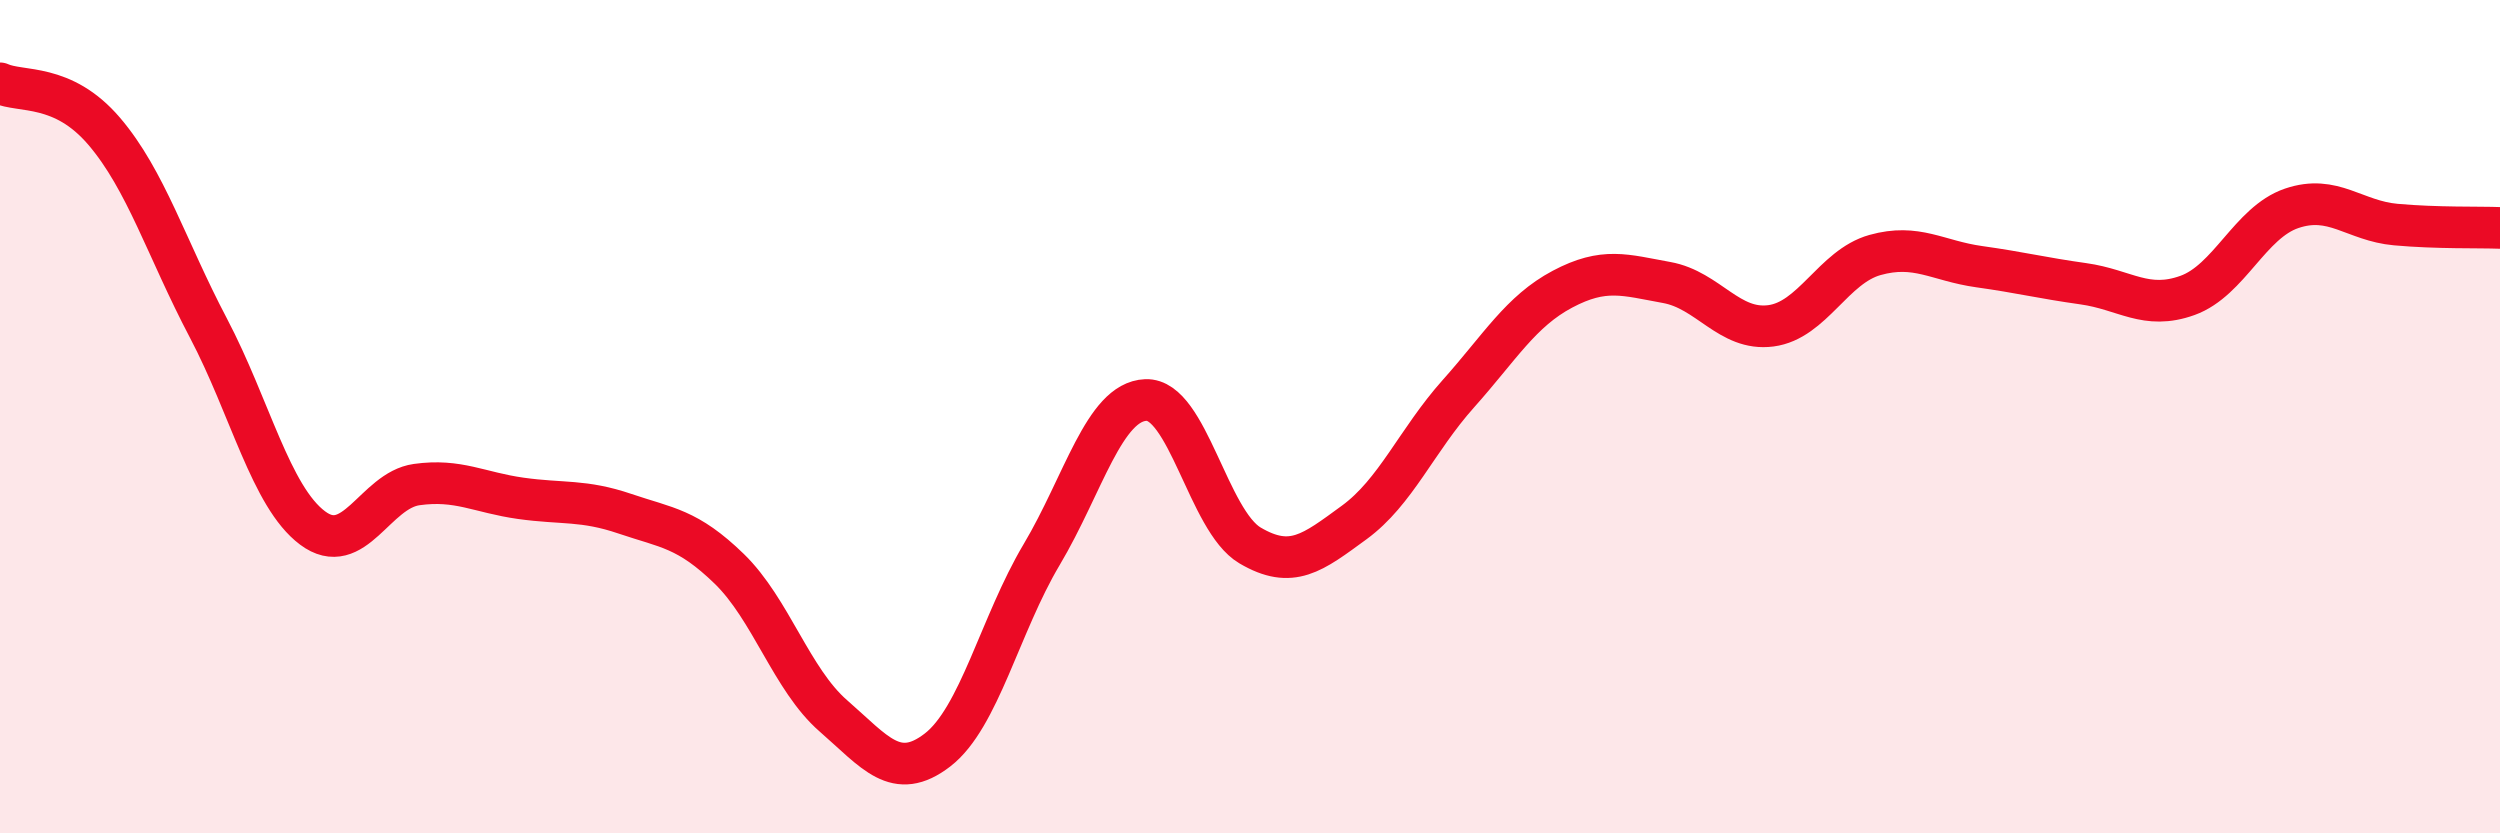
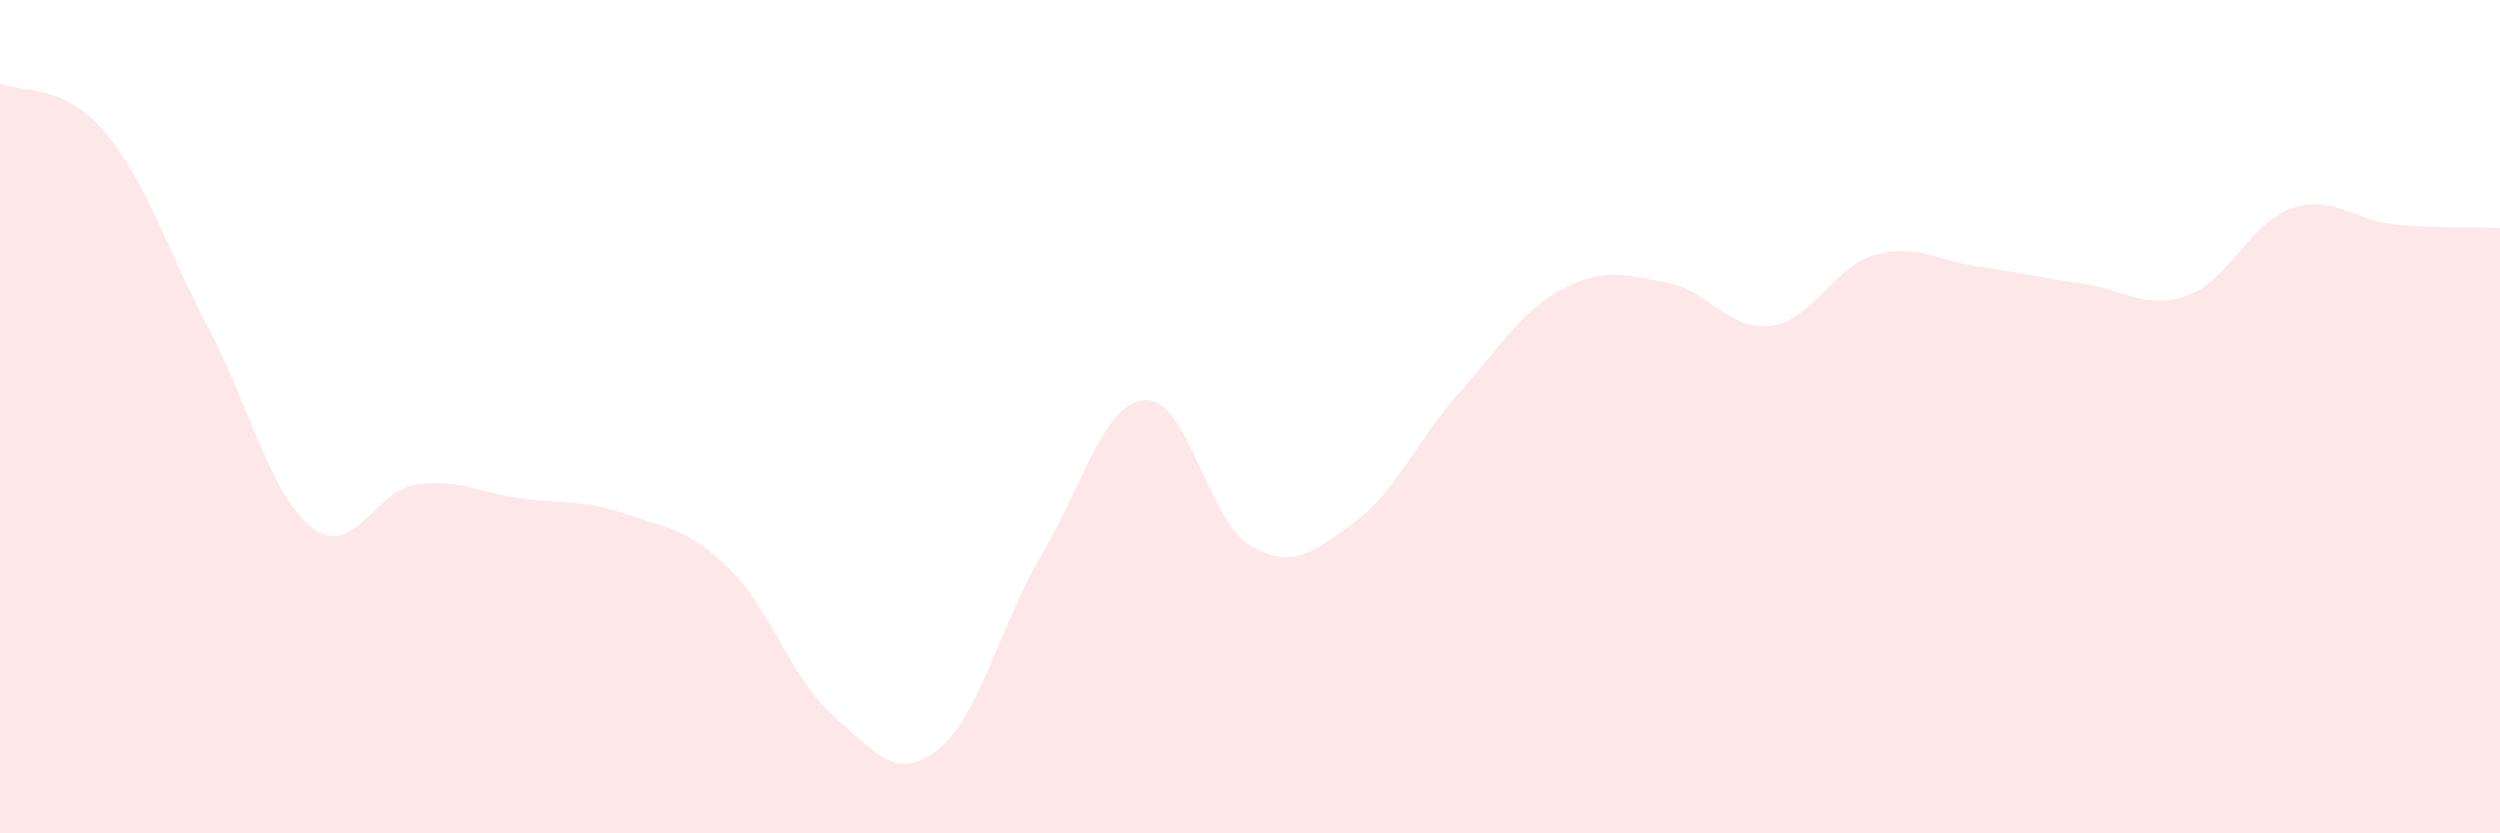
<svg xmlns="http://www.w3.org/2000/svg" width="60" height="20" viewBox="0 0 60 20">
  <path d="M 0,2 C 0.5,2.23 1.5,1.98 2.5,3.15 C 3.5,4.32 4,5.97 5,7.87 C 6,9.77 6.5,11.92 7.5,12.67 C 8.5,13.42 9,11.77 10,11.63 C 11,11.49 11.5,11.82 12.5,11.96 C 13.5,12.1 14,11.99 15,12.33 C 16,12.67 16.5,12.68 17.5,13.65 C 18.5,14.62 19,16.31 20,17.18 C 21,18.05 21.5,18.77 22.5,18 C 23.5,17.23 24,14.99 25,13.31 C 26,11.63 26.5,9.64 27.5,9.6 C 28.5,9.56 29,12.5 30,13.09 C 31,13.68 31.5,13.27 32.5,12.54 C 33.5,11.81 34,10.57 35,9.45 C 36,8.33 36.5,7.47 37.5,6.94 C 38.5,6.41 39,6.6 40,6.78 C 41,6.96 41.5,7.95 42.5,7.82 C 43.5,7.69 44,6.4 45,6.12 C 46,5.84 46.5,6.26 47.5,6.4 C 48.5,6.54 49,6.67 50,6.81 C 51,6.95 51.5,7.45 52.5,7.09 C 53.5,6.73 54,5.34 55,5 C 56,4.66 56.5,5.3 57.5,5.39 C 58.5,5.48 59.5,5.45 60,5.47L60 20L0 20Z" fill="#EB0A25" opacity="0.1" stroke-linecap="round" stroke-linejoin="round" />
-   <path d="M 0,2 C 0.5,2.23 1.5,1.98 2.5,3.15 C 3.5,4.32 4,5.97 5,7.87 C 6,9.77 6.5,11.92 7.5,12.67 C 8.5,13.42 9,11.77 10,11.63 C 11,11.49 11.5,11.82 12.5,11.96 C 13.5,12.1 14,11.99 15,12.33 C 16,12.67 16.5,12.68 17.5,13.65 C 18.5,14.62 19,16.31 20,17.18 C 21,18.05 21.5,18.77 22.5,18 C 23.5,17.23 24,14.99 25,13.31 C 26,11.63 26.5,9.64 27.5,9.6 C 28.5,9.56 29,12.5 30,13.09 C 31,13.68 31.5,13.27 32.5,12.54 C 33.5,11.81 34,10.57 35,9.45 C 36,8.33 36.5,7.47 37.5,6.94 C 38.5,6.41 39,6.6 40,6.78 C 41,6.96 41.5,7.95 42.5,7.82 C 43.5,7.69 44,6.4 45,6.12 C 46,5.84 46.5,6.26 47.5,6.4 C 48.5,6.54 49,6.67 50,6.81 C 51,6.95 51.5,7.45 52.5,7.09 C 53.5,6.73 54,5.34 55,5 C 56,4.66 56.5,5.3 57.5,5.39 C 58.5,5.48 59.5,5.45 60,5.47" stroke="#EB0A25" stroke-width="1" fill="none" stroke-linecap="round" stroke-linejoin="round" />
</svg>